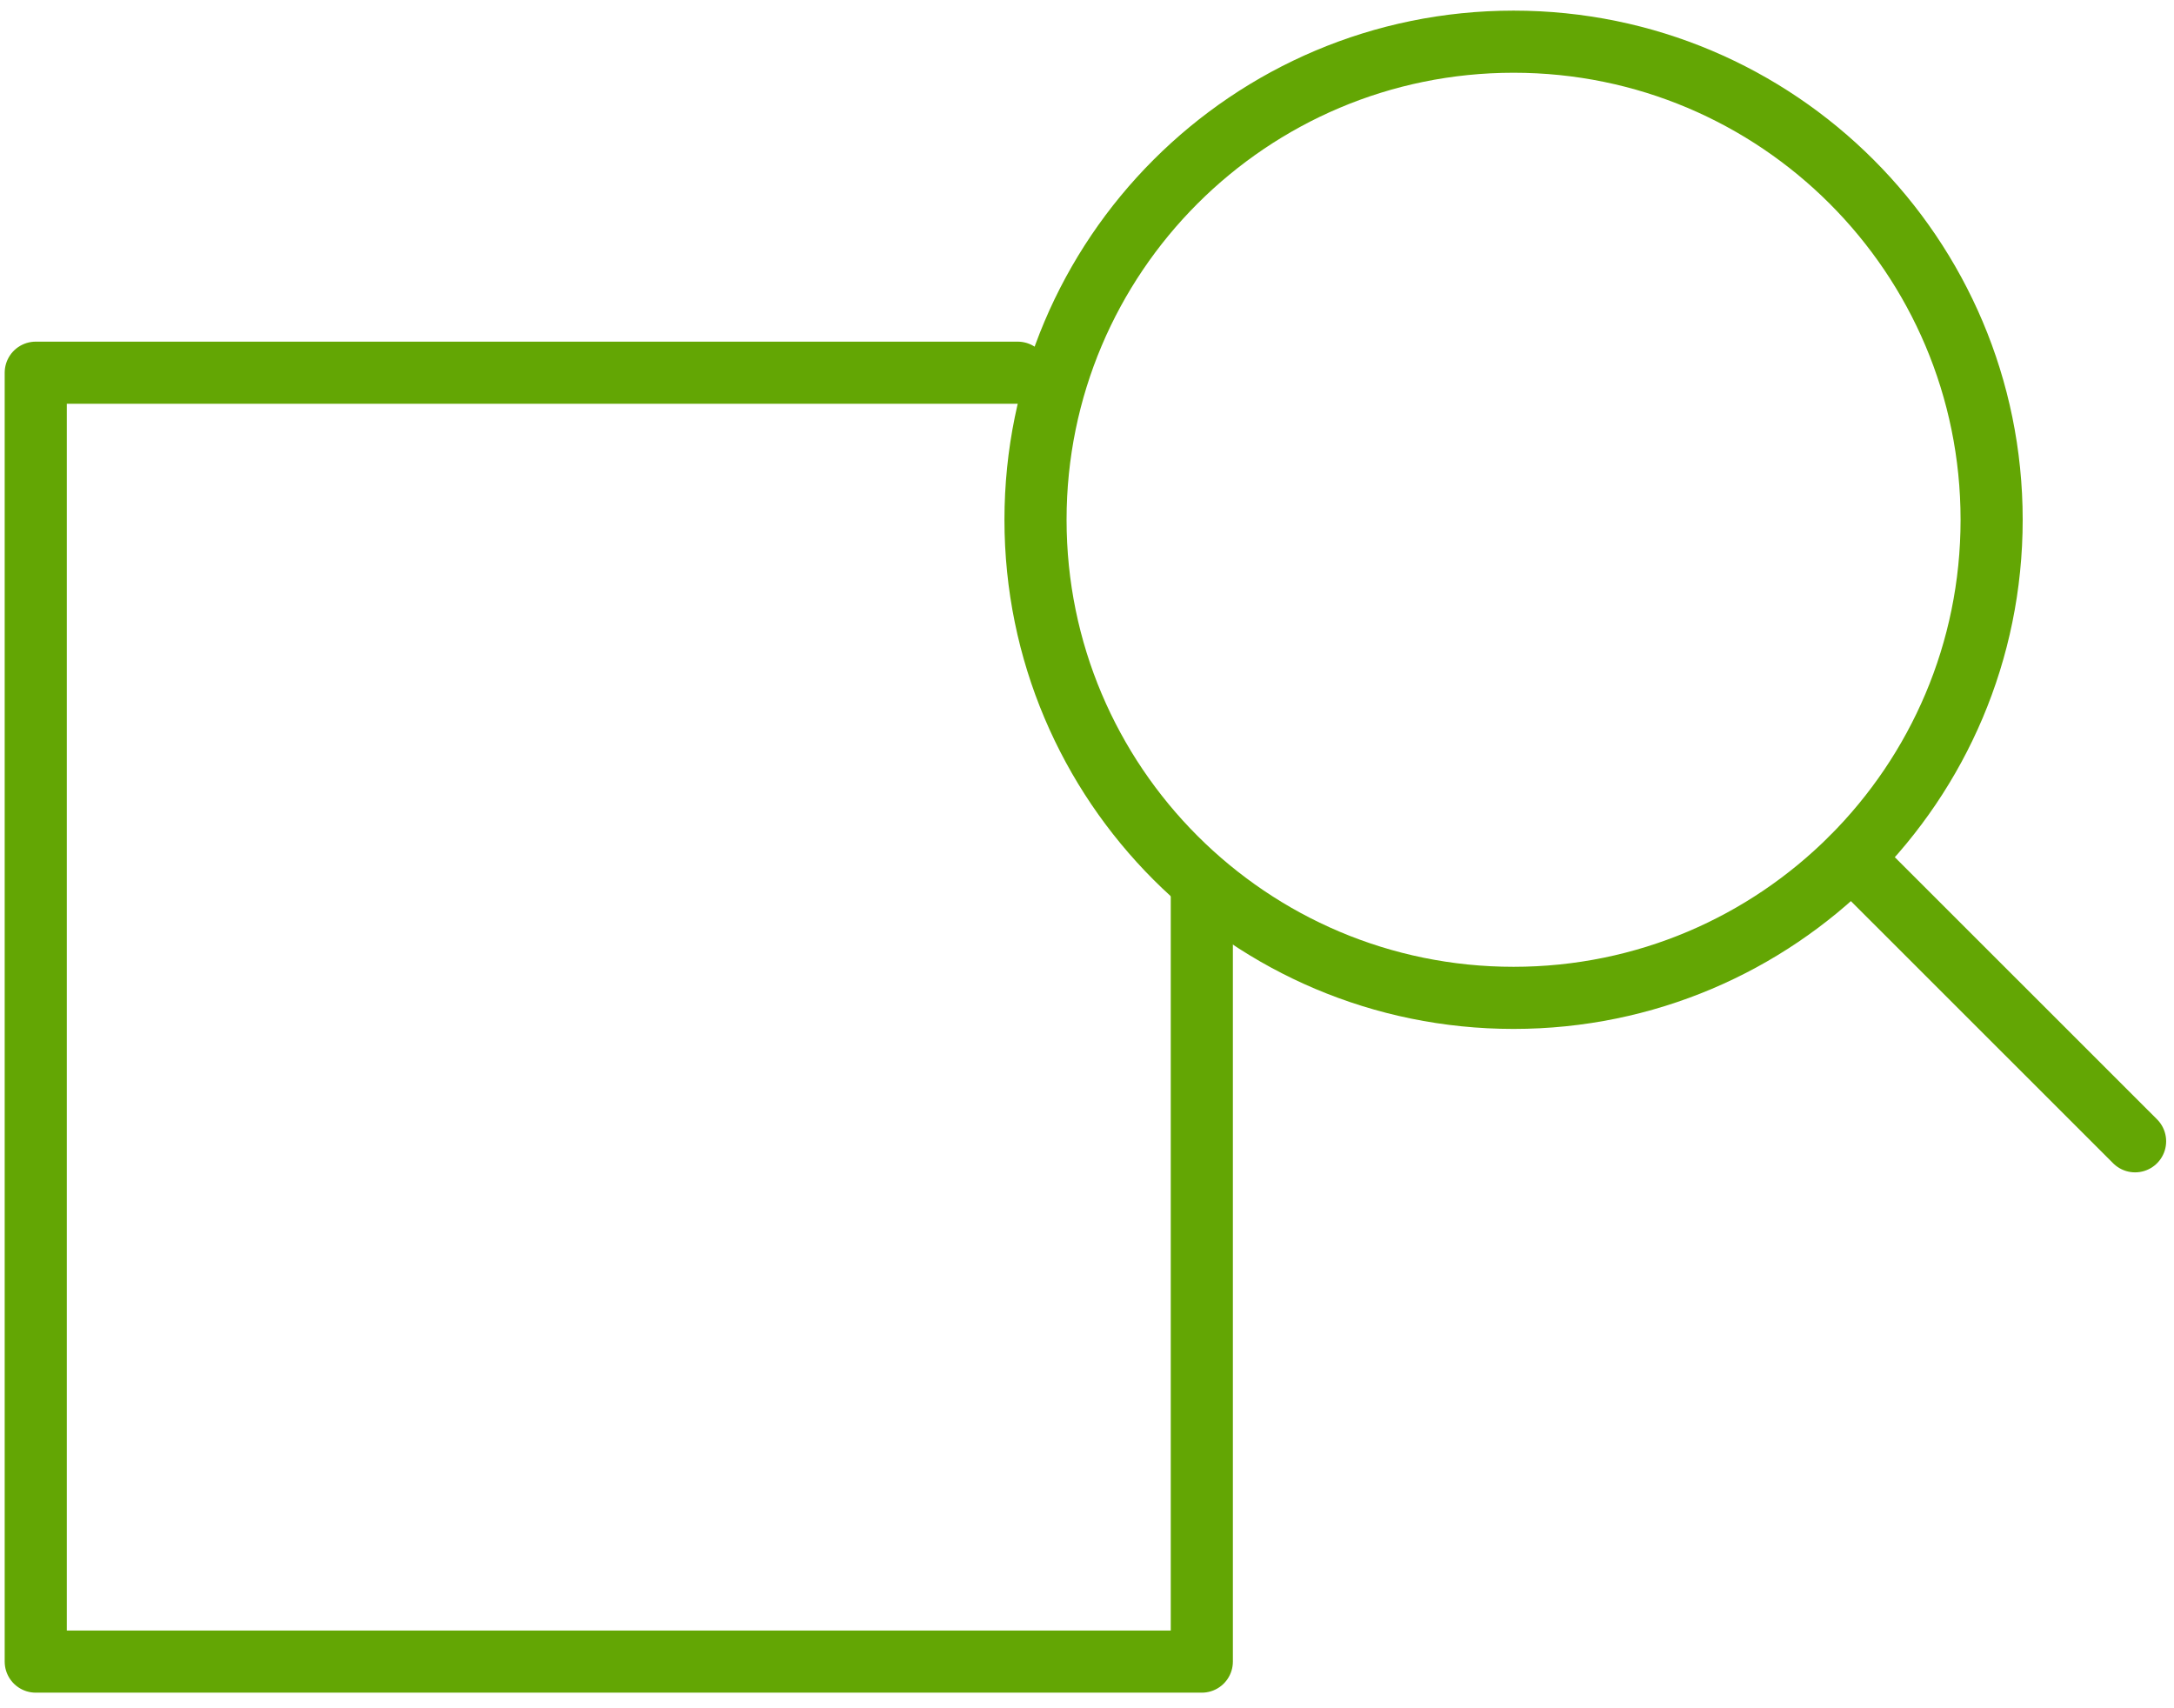
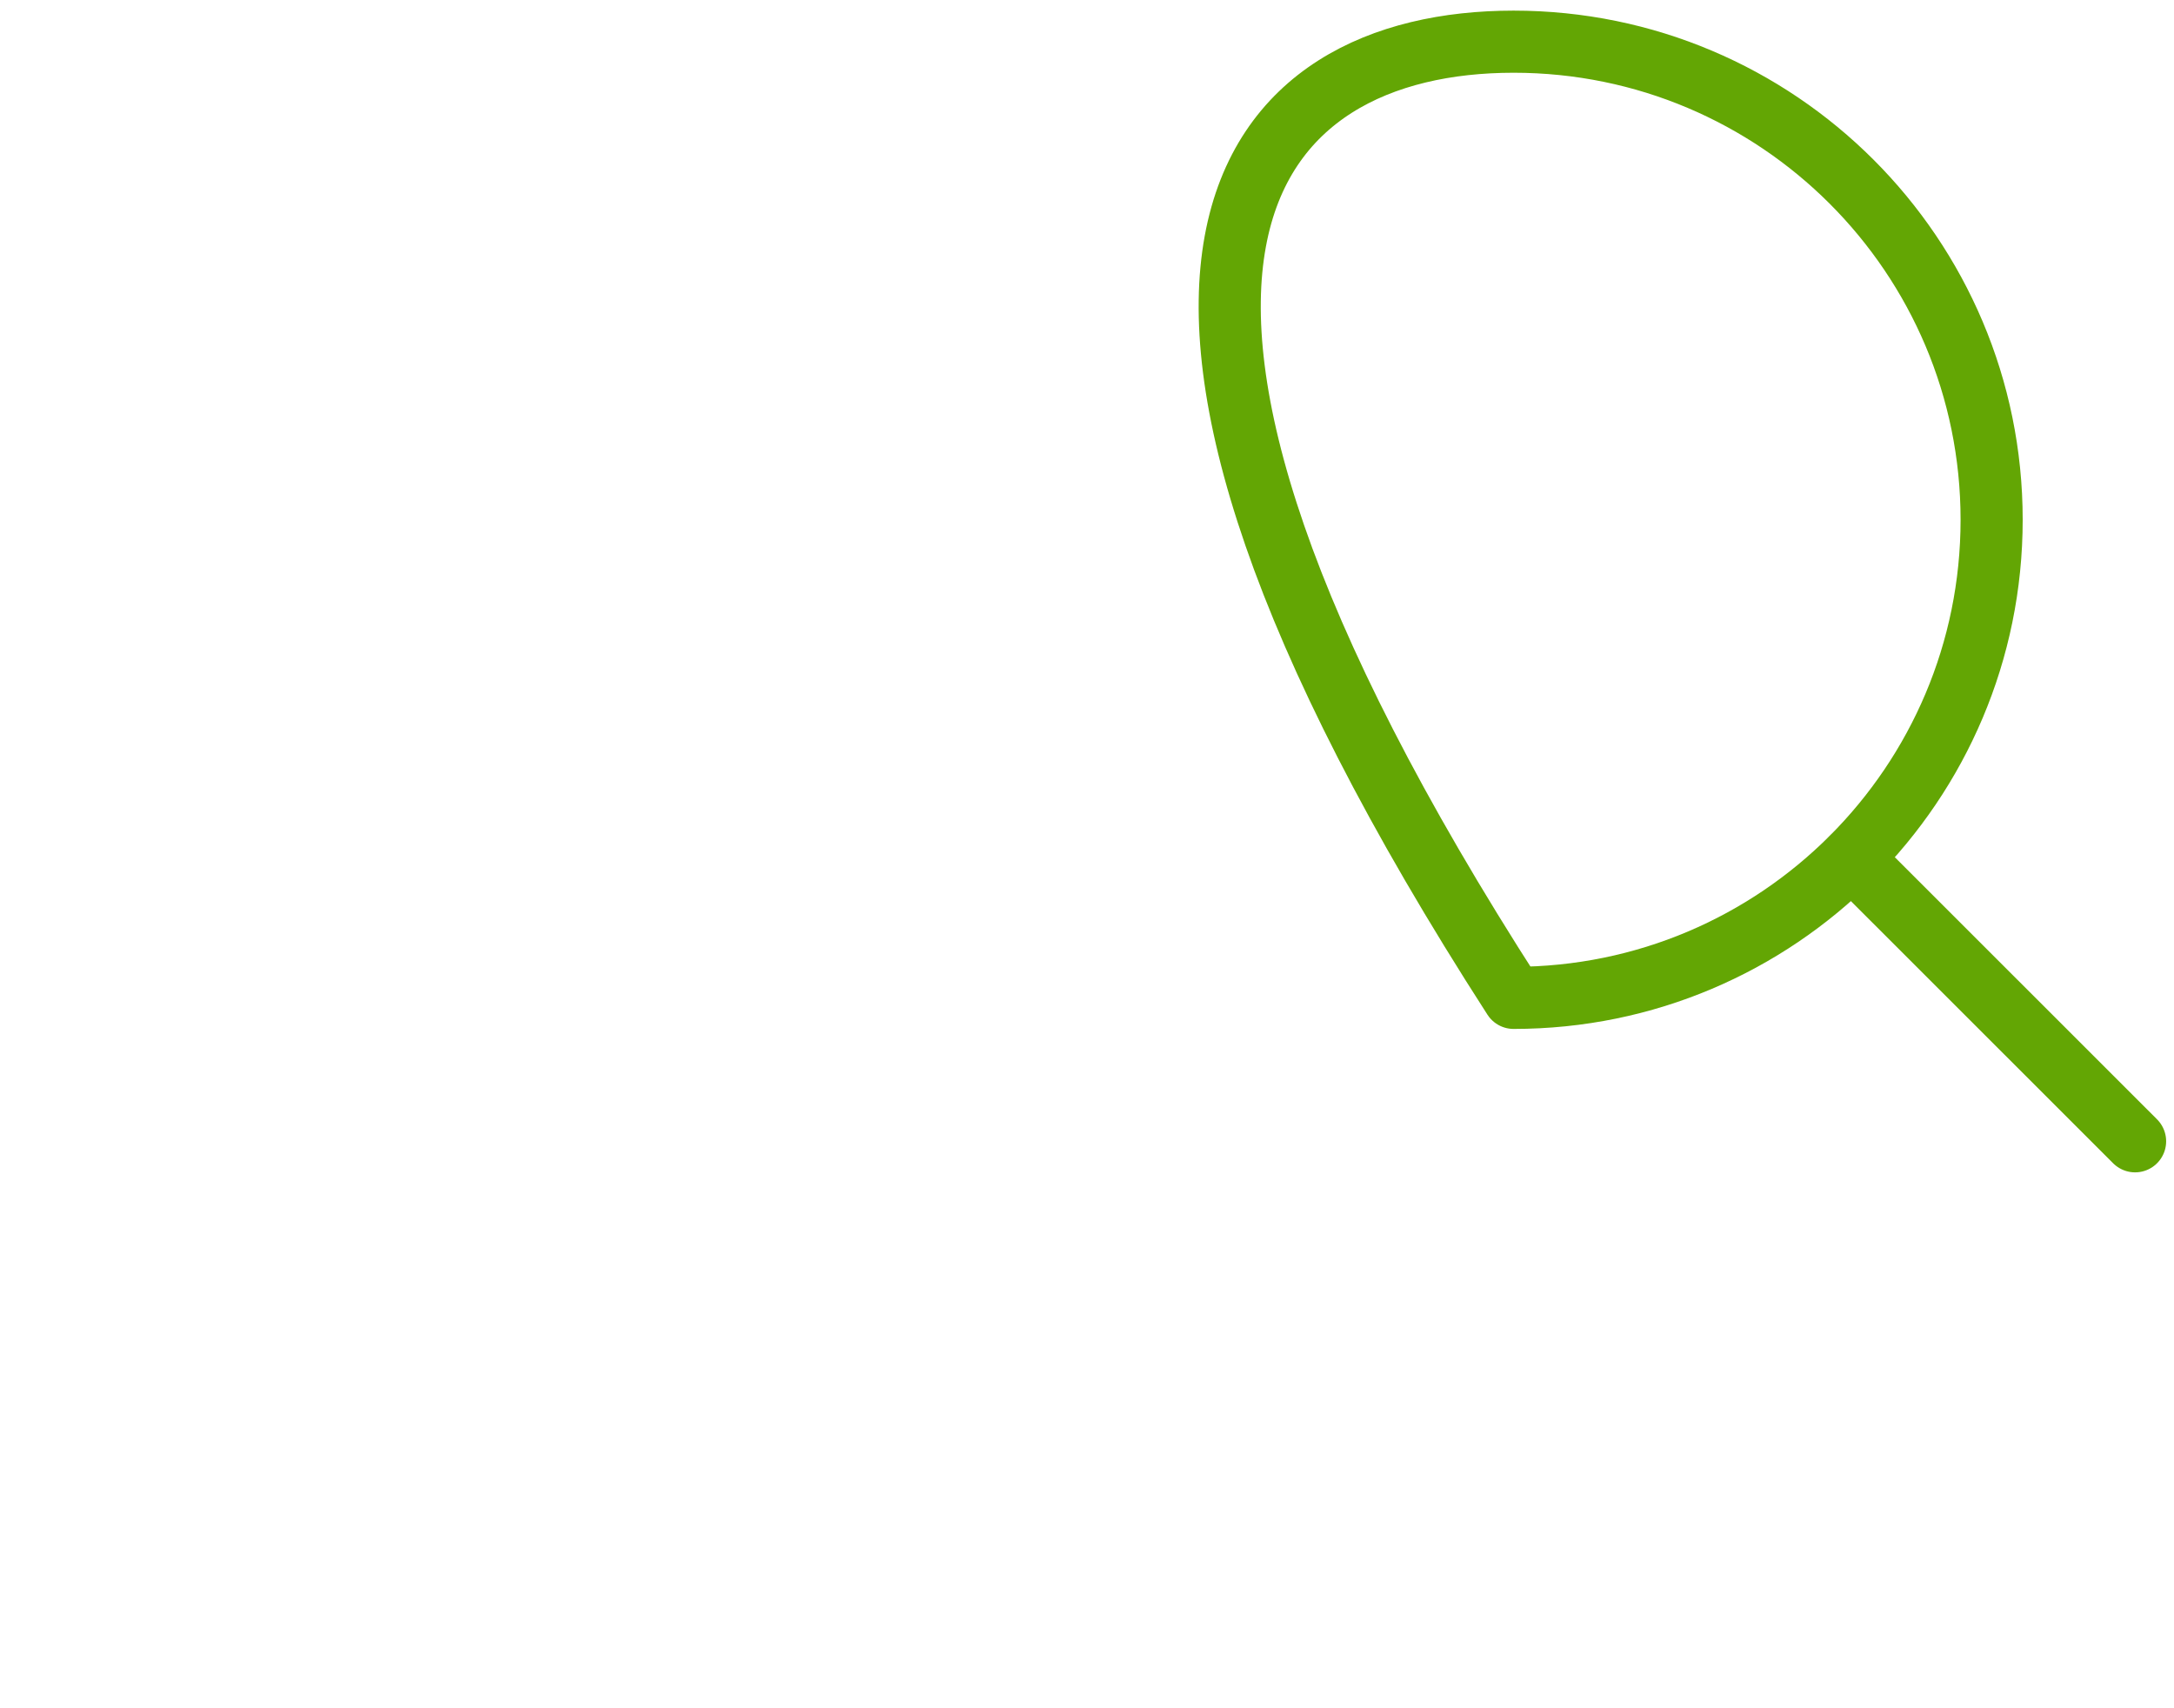
<svg xmlns="http://www.w3.org/2000/svg" width="70px" height="55px" viewBox="0 0 70 55" version="1.1">
  <title>revisamos</title>
  <desc>Created with Sketch.</desc>
  <defs />
  <g id="Iconos-Globales" stroke="none" stroke-width="1" fill="none" fill-rule="evenodd" stroke-linecap="round" stroke-linejoin="round">
    <g id="Artboard" transform="translate(-923, -5106)" stroke="#63A604" stroke-width="2">
      <g id="Group-13" transform="translate(106, 5086)">
        <g id="revisamos" transform="translate(818, 21)">
          <g id="Page-1" transform="translate(32, 0)">
-             <path d="M31.128,15.735 C31.128,24.237 24.237,31.128 15.735,31.128 C7.233,31.128 0.342,24.237 0.342,15.735 C0.342,7.233 7.233,0.342 15.735,0.342 C24.237,0.342 31.128,7.233 31.128,15.735 L31.128,15.735 Z" id="Stroke-1" />
+             <path d="M31.128,15.735 C31.128,24.237 24.237,31.128 15.735,31.128 C0.342,7.233 7.233,0.342 15.735,0.342 C24.237,0.342 31.128,7.233 31.128,15.735 L31.128,15.735 Z" id="Stroke-1" />
            <path d="M26.621,26.624 L35.747,35.746" id="Stroke-3" />
          </g>
-           <polyline id="Stroke-1" points="37.697 27.797 37.697 52.498 0.151 52.498 0.151 11 31.769 11" />
        </g>
      </g>
    </g>
  </g>
</svg>